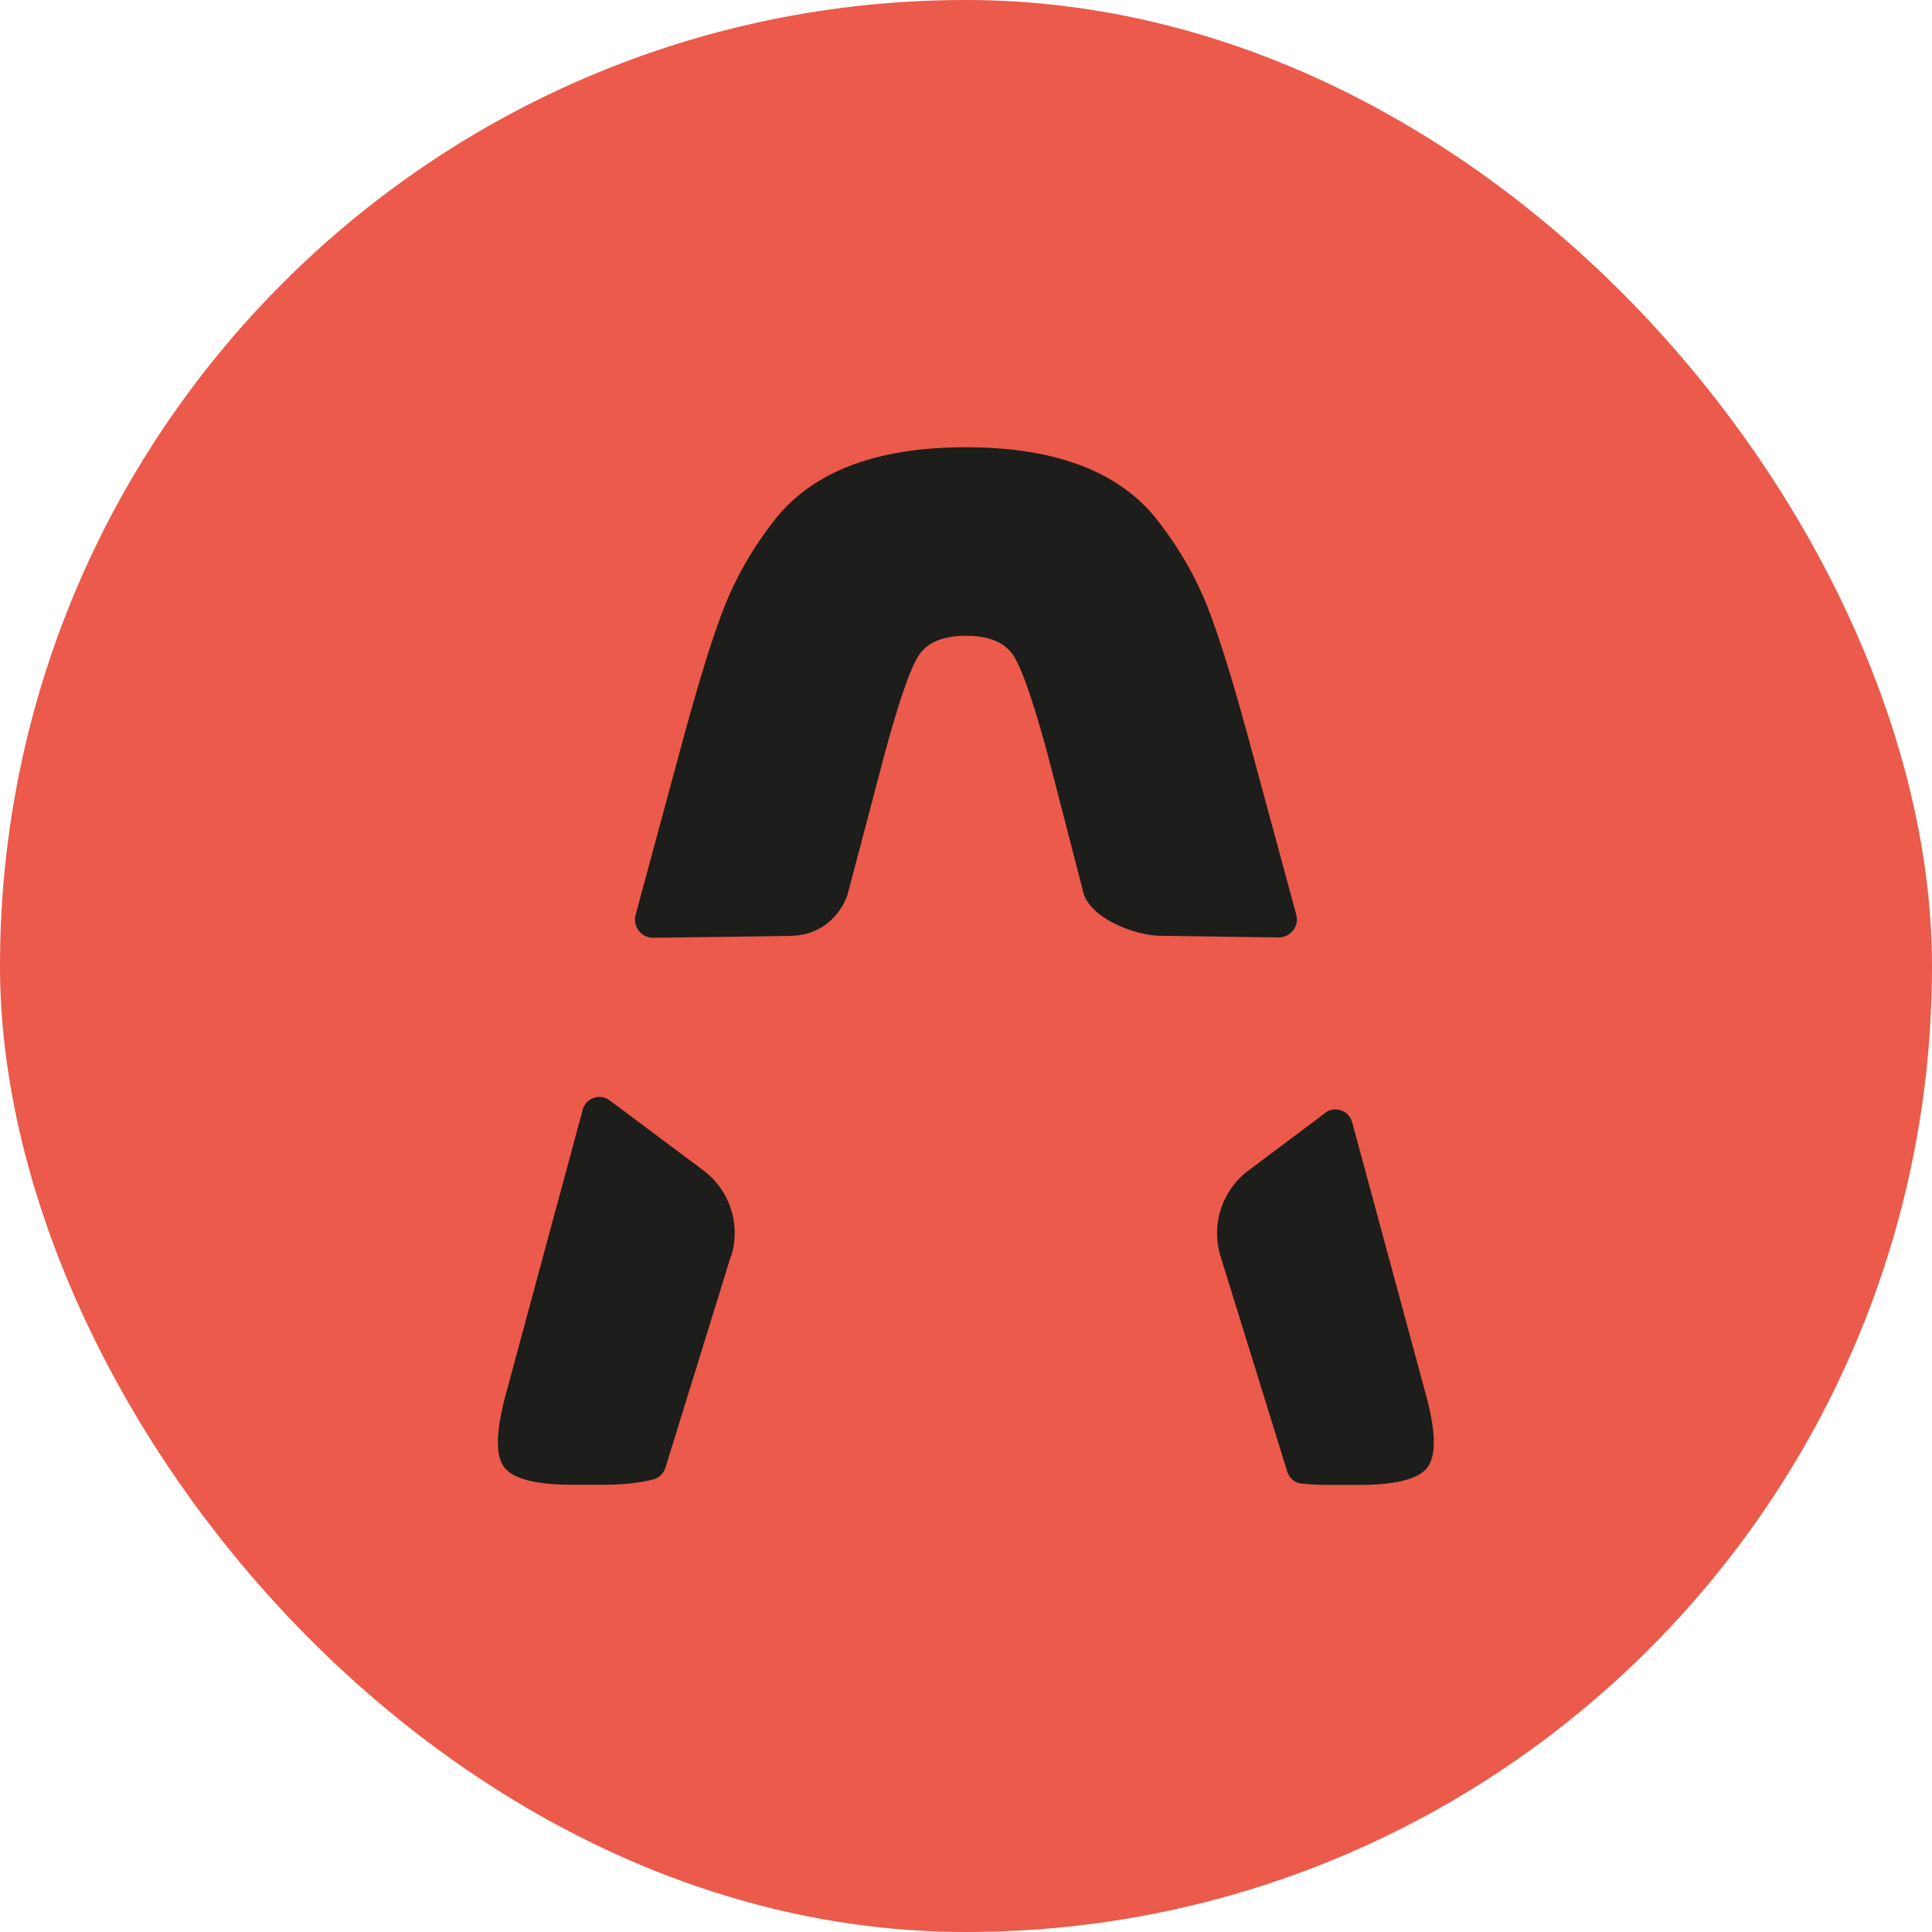
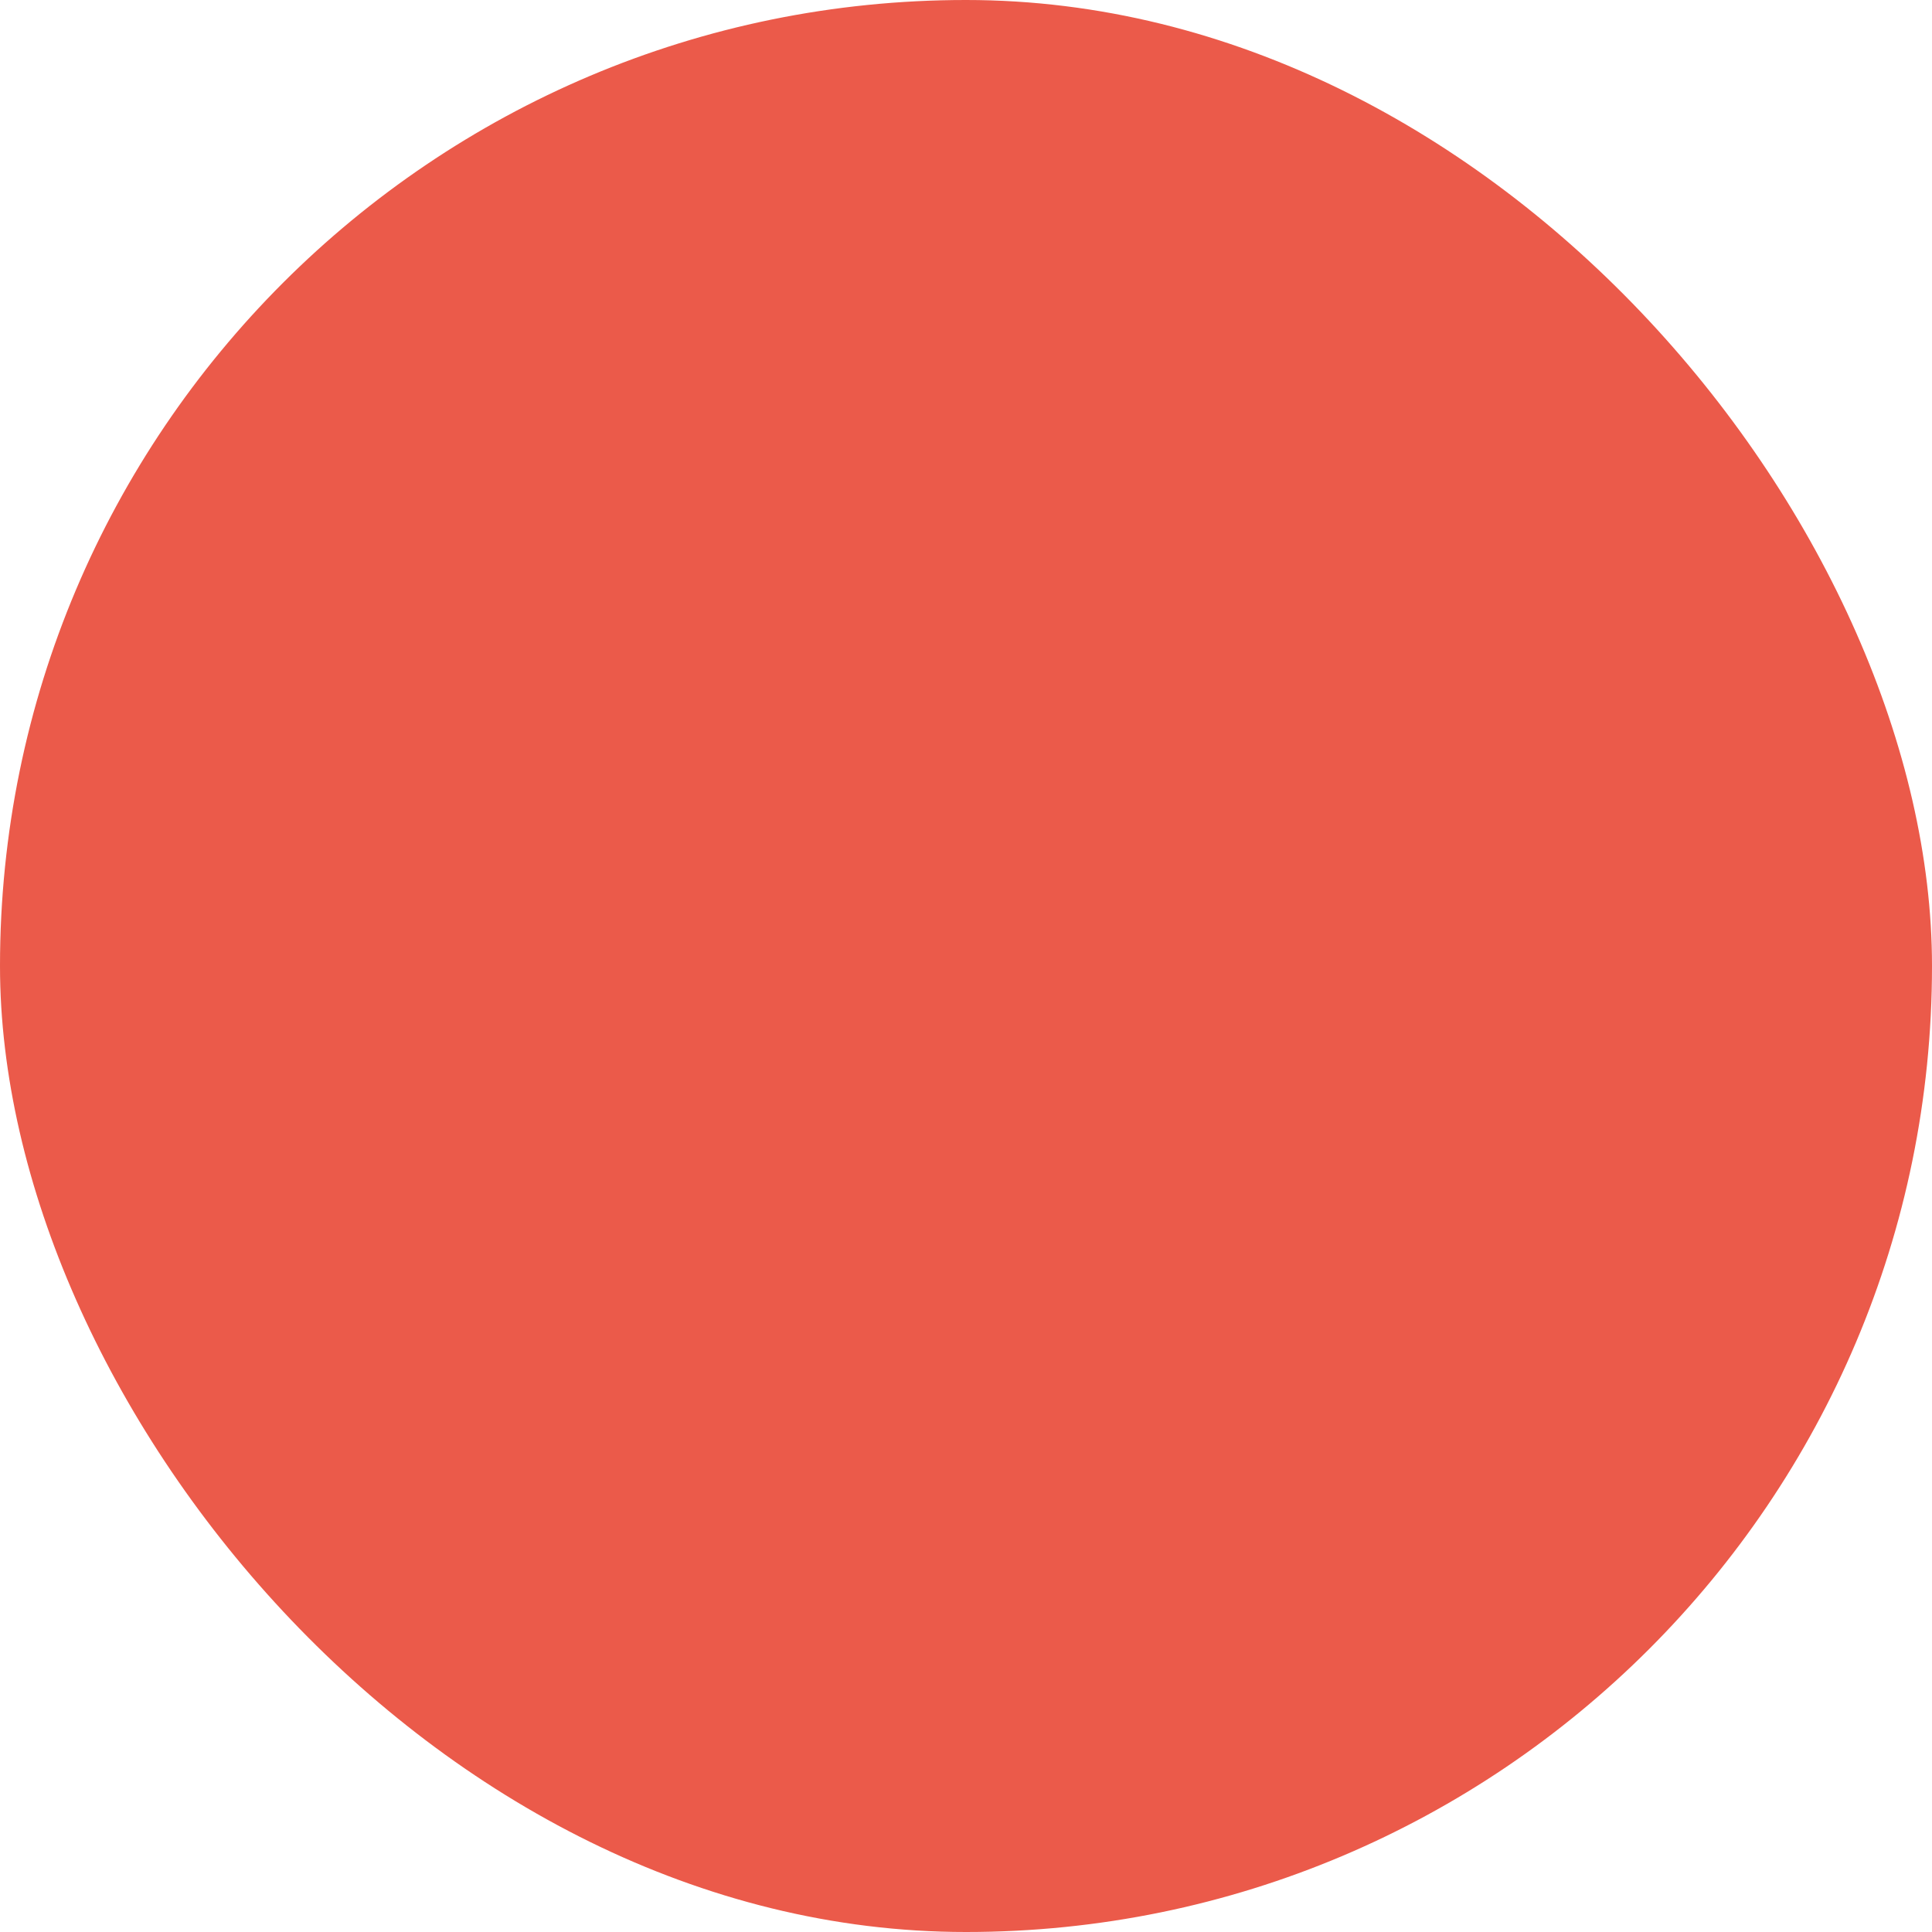
<svg xmlns="http://www.w3.org/2000/svg" data-name="Laag 2" viewBox="0 0 113.35 113.35">
  <g data-name="Laag 1">
    <rect width="113.35" height="113.35" rx="56.67" ry="56.67" style="fill:#eb5a4a" />
-     <path d="M46.45 54.9c1.52-.02 2.79-.99 3.28-2.43l2.15-8.16c.8-2.95 1.44-4.86 1.94-5.72.49-.86 1.44-1.29 2.86-1.29s2.37.43 2.86 1.29c.49.86 1.14 2.77 1.94 5.72l2.11 8.16c.49 1.43 2.97 2.41 4.48 2.43l6.94.1c.71 0 1.23-.66 1.04-1.34l-2.68-9.89c-.98-3.63-1.81-6.32-2.49-8.07-.68-1.75-1.63-3.43-2.86-5.03-2.21-2.95-6-4.43-11.35-4.43s-9.13 1.48-11.35 4.43c-1.23 1.6-2.18 3.28-2.86 5.03-.68 1.75-1.51 4.44-2.49 8.07l-2.68 9.91c-.18.68.34 1.35 1.04 1.34l8.11-.11Zm31.31 10.39-4.51 3.38a4.597 4.597 0 0 0-1.64 5.04l3.91 12.62c.12.38.44.67.83.71.5.05 1.04.08 1.63.08h1.75c2.15 0 3.49-.34 4.01-1.02.52-.68.51-2.06-.05-4.15l-4.36-16.11c-.19-.69-1.01-.98-1.59-.55ZM42.9 73.7c.57-1.86-.08-3.87-1.64-5.04l-5.49-4.1c-.57-.43-1.39-.14-1.58.54l-4.55 16.84c-.55 2.09-.57 3.48-.05 4.15.52.68 1.86 1.02 4.01 1.02h1.75c1.18 0 2.16-.1 2.96-.31.35-.09.62-.34.73-.69l3.84-12.41Z" style="fill:#1d1d1b" />
  </g>
</svg>